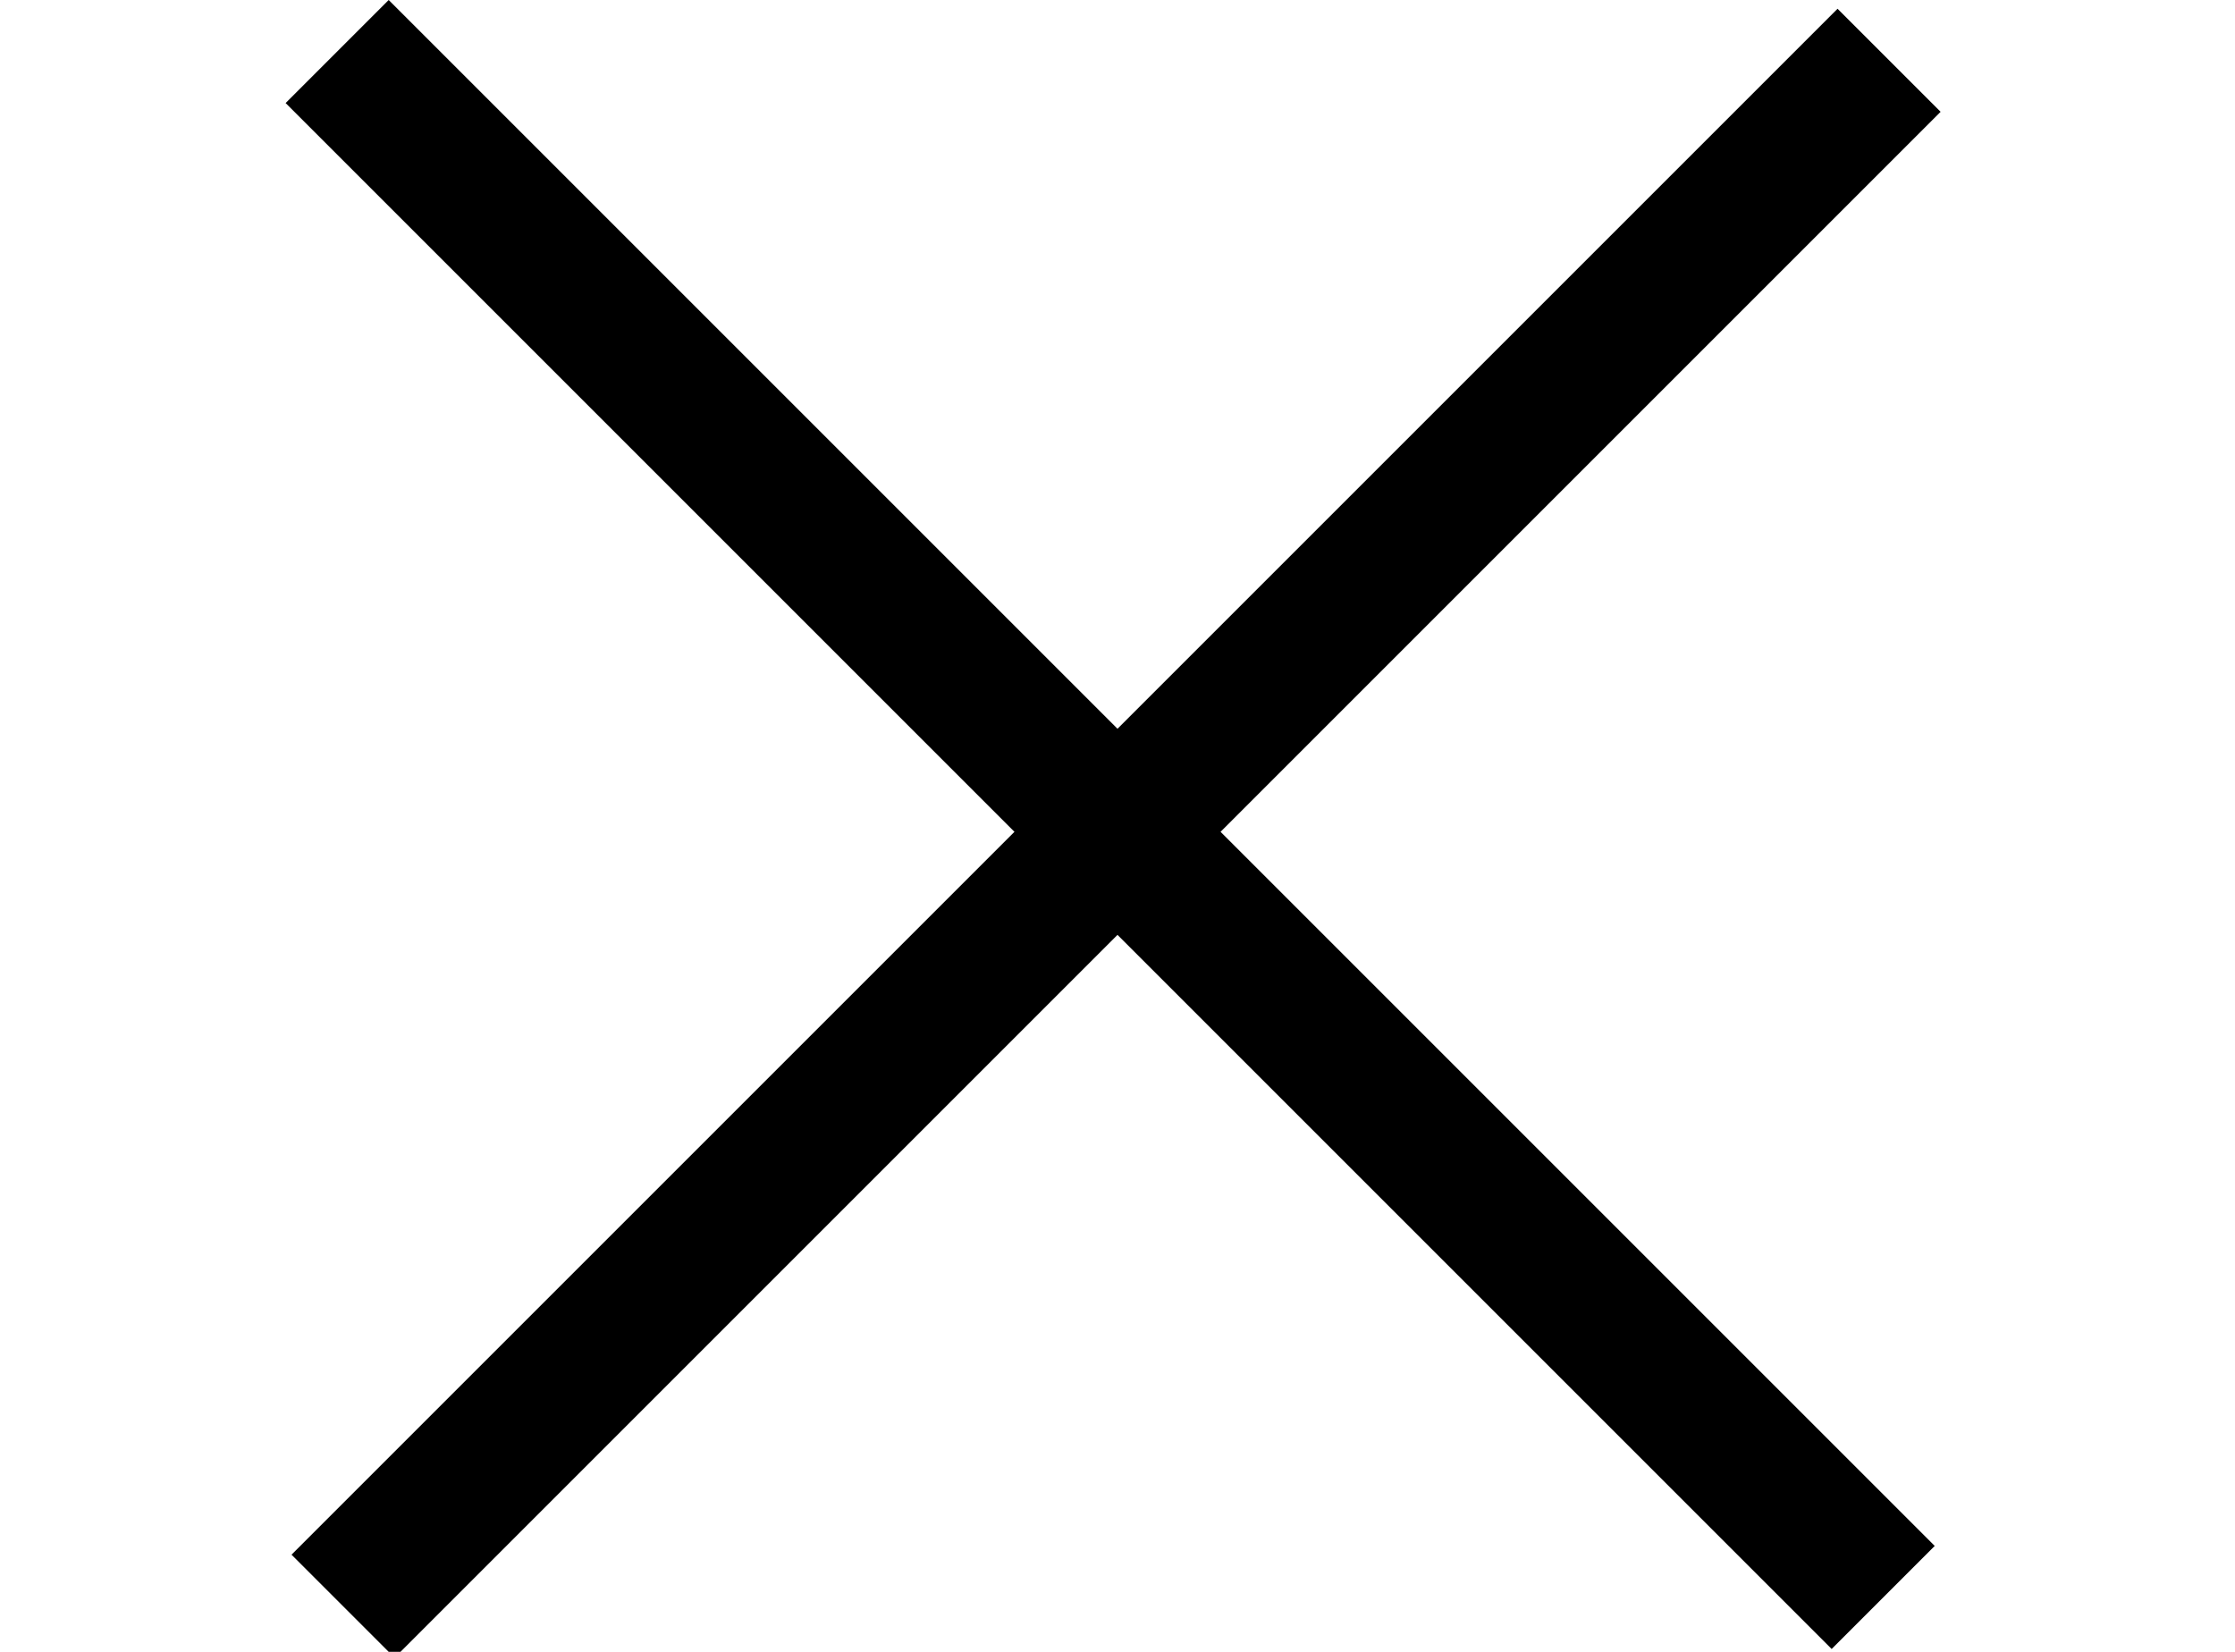
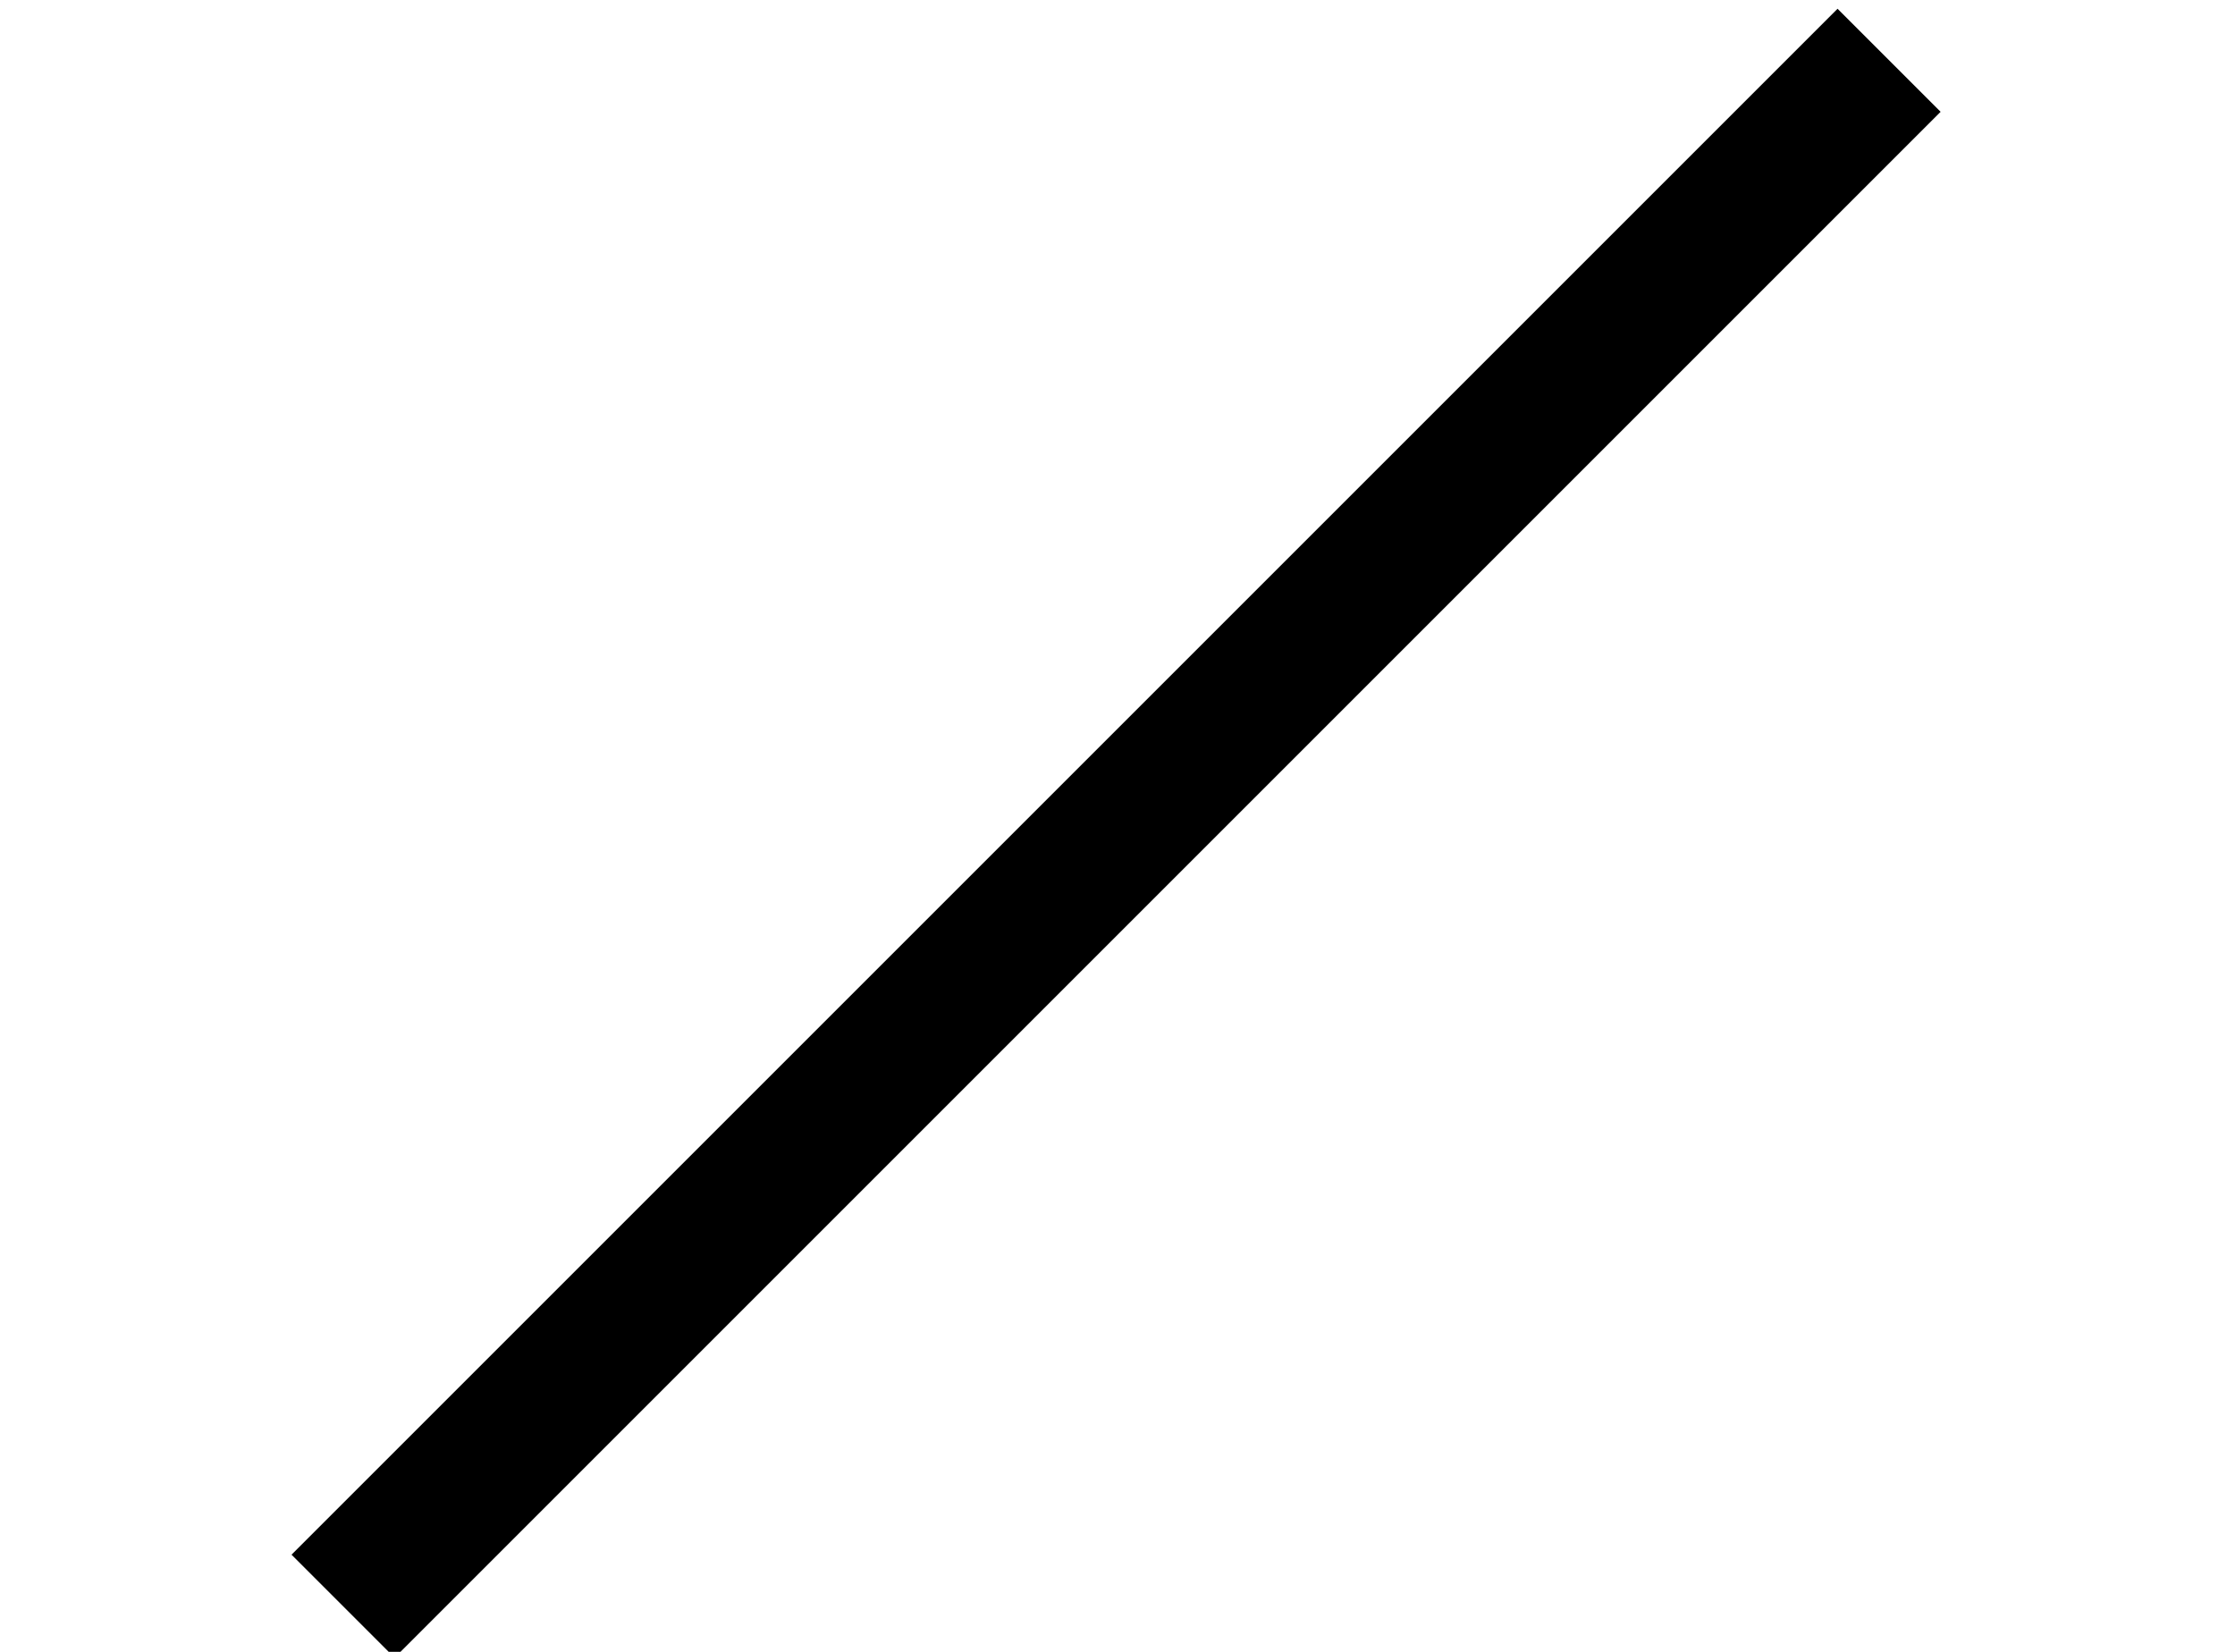
<svg xmlns="http://www.w3.org/2000/svg" width="46" height="34" viewBox="0 0 46 34">
  <g id="burger_button" data-name="burger button" transform="translate(-1785 -74)">
-     <rect id="Rectangle_6" data-name="Rectangle 6" width="45" height="3" transform="translate(1793 74) rotate(45)" />
    <rect id="Rectangle_8" data-name="Rectangle 8" width="45" height="3" transform="translate(1791 106) rotate(-45)" />
  </g>
</svg>